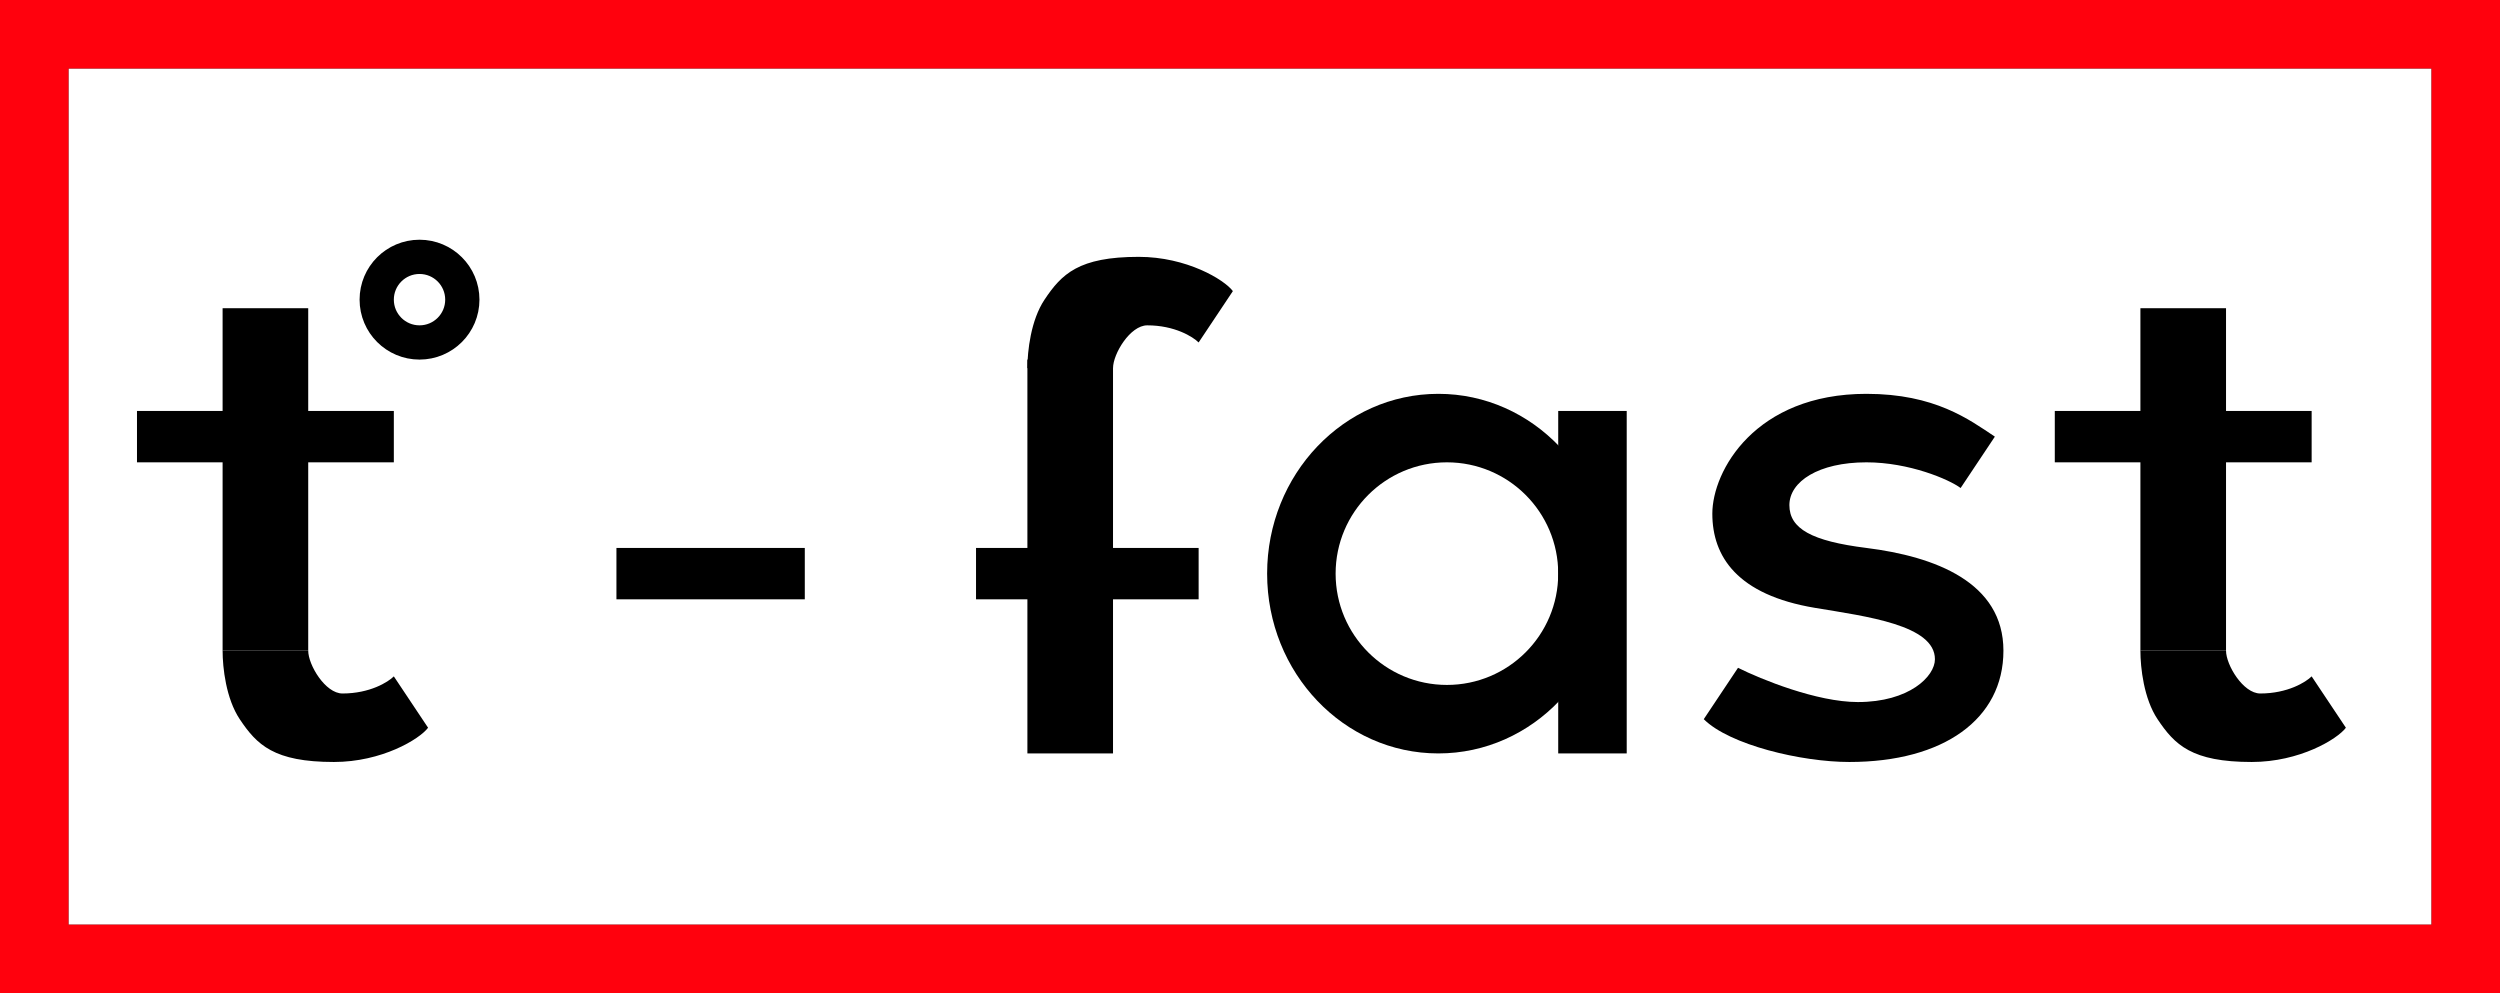
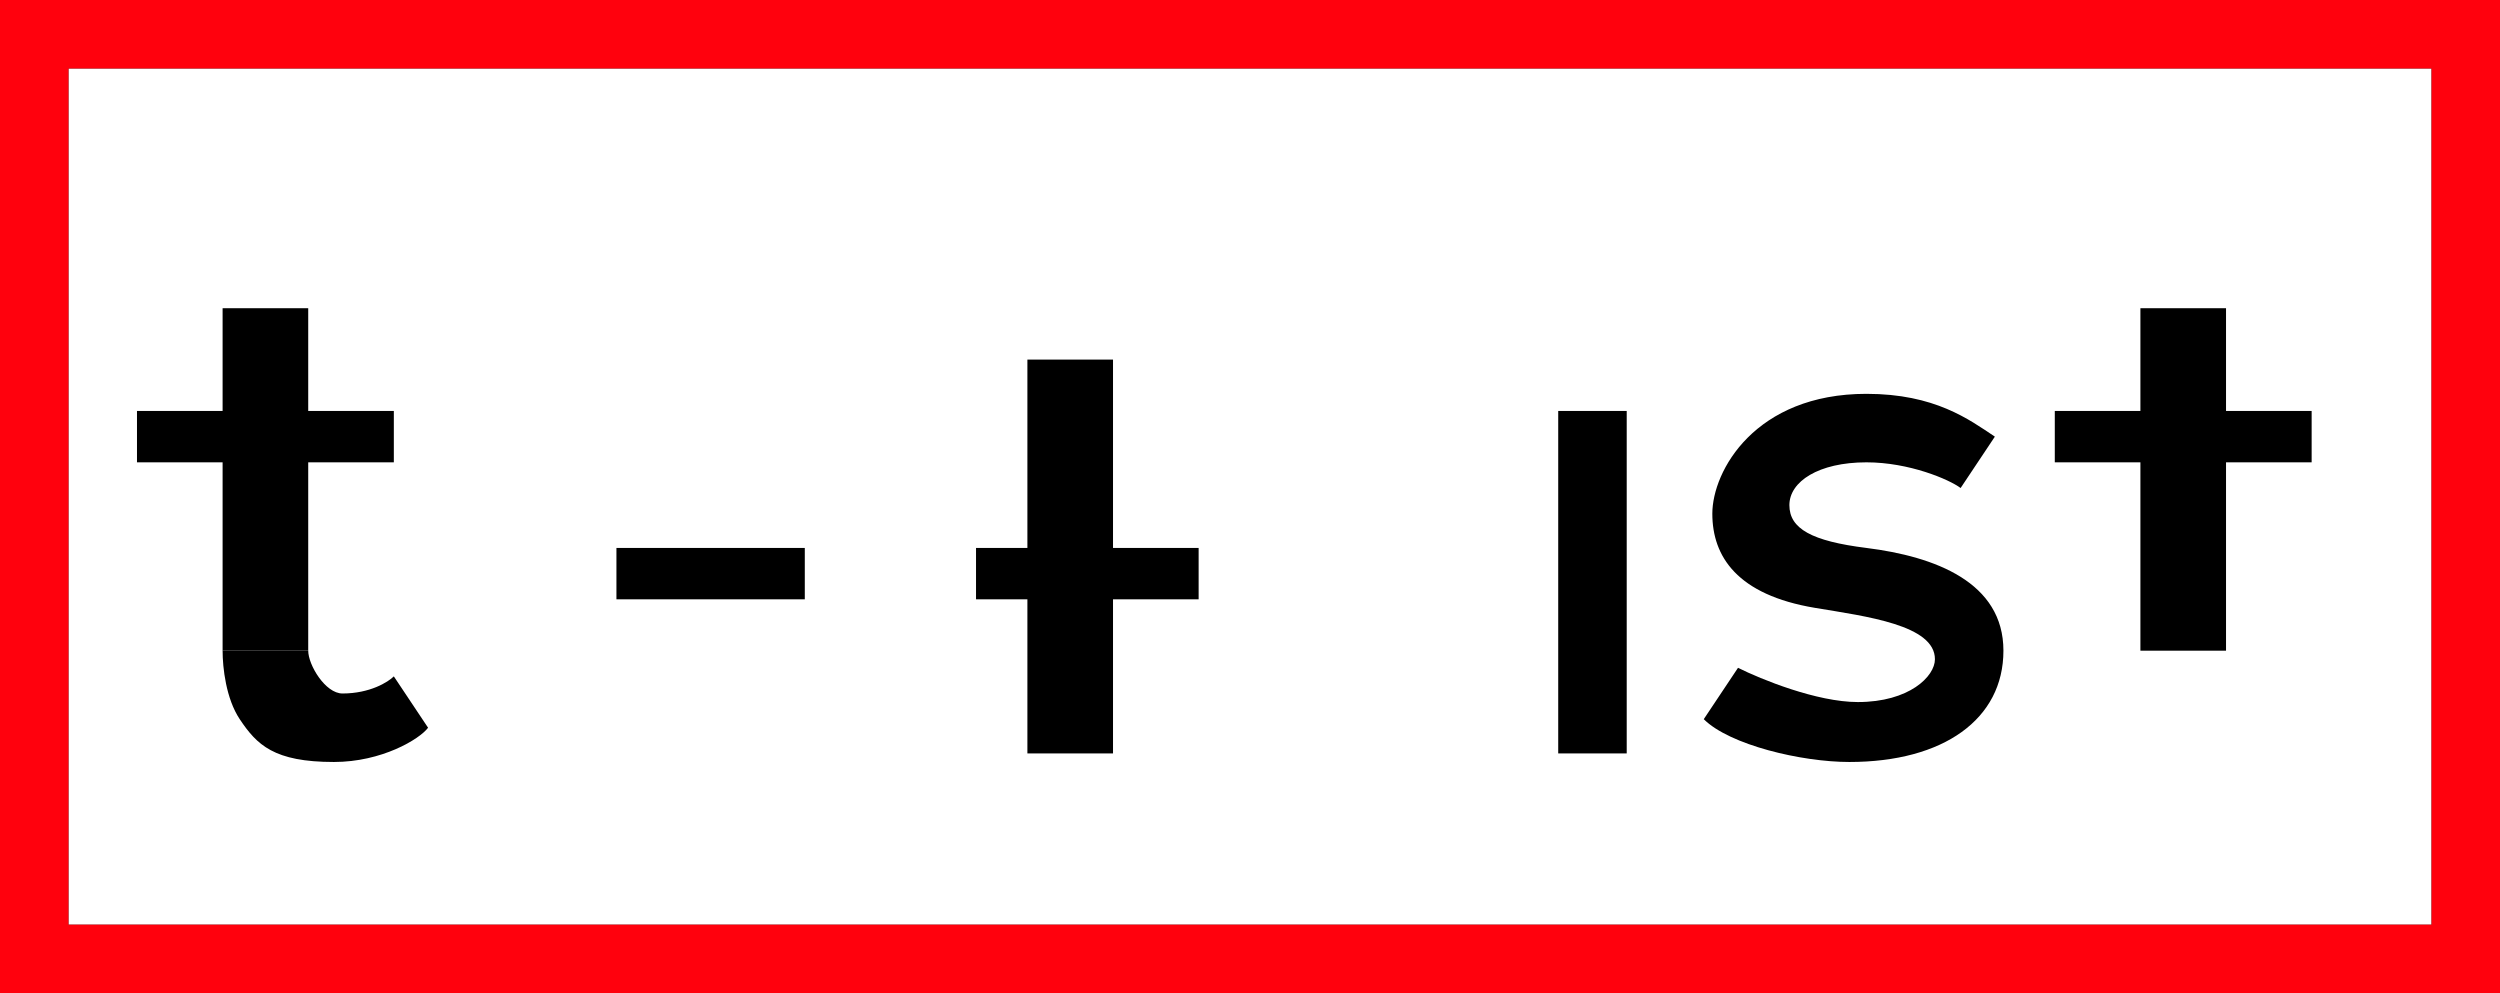
<svg xmlns="http://www.w3.org/2000/svg" width="146" height="58" viewBox="0 0 146 58" fill="none">
  <rect x="0" y="0" width="146" height="58" fill="#333333" stroke="none" />
  <path d="M4 4H142V54H4V4Z" fill="white" />
  <path fill-rule="evenodd" clip-rule="evenodd" d="M0 0H146V58H0V0ZM4 4V54H142V4H4Z" fill="#FF010D" />
  <path d="M114.5 28.5L116.5 25.5C115 24.5 113 23 109 23C102.5 23 100 27.5 100 30C100 32.5 101.453 34.742 106 35.5C109 36 113 36.5 113 38.5C113 39.5 111.5 41 108.5 41C106.1 41 102.833 39.667 101.5 39L99.5 42C101 43.5 105.2 44.5 108 44.5C113.5 44.5 117 42 117 38C117 34 113 32.5 109 32C105.8 31.6 104.5 30.875 104.5 29.5C104.5 28.125 106.2 27 109 27C111.5 27 113.833 28 114.5 28.5Z" fill="black" />
  <path d="M20 40.5C19 40.5 18 38.833 18 38H13C13 39 13.2 40.8 14 42C15 43.5 16 44.5 19.5 44.5C22.3 44.5 24.5 43.167 25 42.5L23 39.5C22.667 39.833 21.6 40.5 20 40.5Z" fill="black" />
  <rect x="13" y="18" width="5" height="20" fill="black" />
  <rect x="8" y="24" width="15" height="3" fill="black" />
-   <path d="M67 19C66 19 65 20.667 65 21.5H60C60 20.5 60.2 18.7 61 17.5C62 16 63 15 66.5 15C69.3 15 71.5 16.333 72 17L70 20C69.667 19.667 68.6 19 67 19Z" fill="black" />
  <rect width="5" height="23" transform="matrix(1 0 0 -1 60 44)" fill="black" />
  <rect width="13" height="3" transform="matrix(1 0 0 -1 57 35)" fill="black" />
-   <path d="M132 40.5C131 40.5 130 38.833 130 38H125C125 39 125.2 40.8 126 42C127 43.5 128 44.5 131.5 44.5C134.3 44.5 136.5 43.167 137 42.5L135 39.5C134.667 39.833 133.6 40.5 132 40.5Z" fill="black" />
  <rect x="125" y="18" width="5" height="20" fill="black" />
  <rect x="120" y="24" width="15" height="3" fill="black" />
-   <circle cx="24.5" cy="17.5" r="2.5" stroke="black" stroke-width="2" />
  <rect x="36" y="32" width="11" height="3" fill="black" />
-   <ellipse cx="84" cy="33.5" rx="10" ry="10.5" fill="black" />
  <circle cx="84.5" cy="33.5" r="6.5" fill="white" />
  <rect x="91" y="24" width="4" height="20" fill="black" />
</svg>